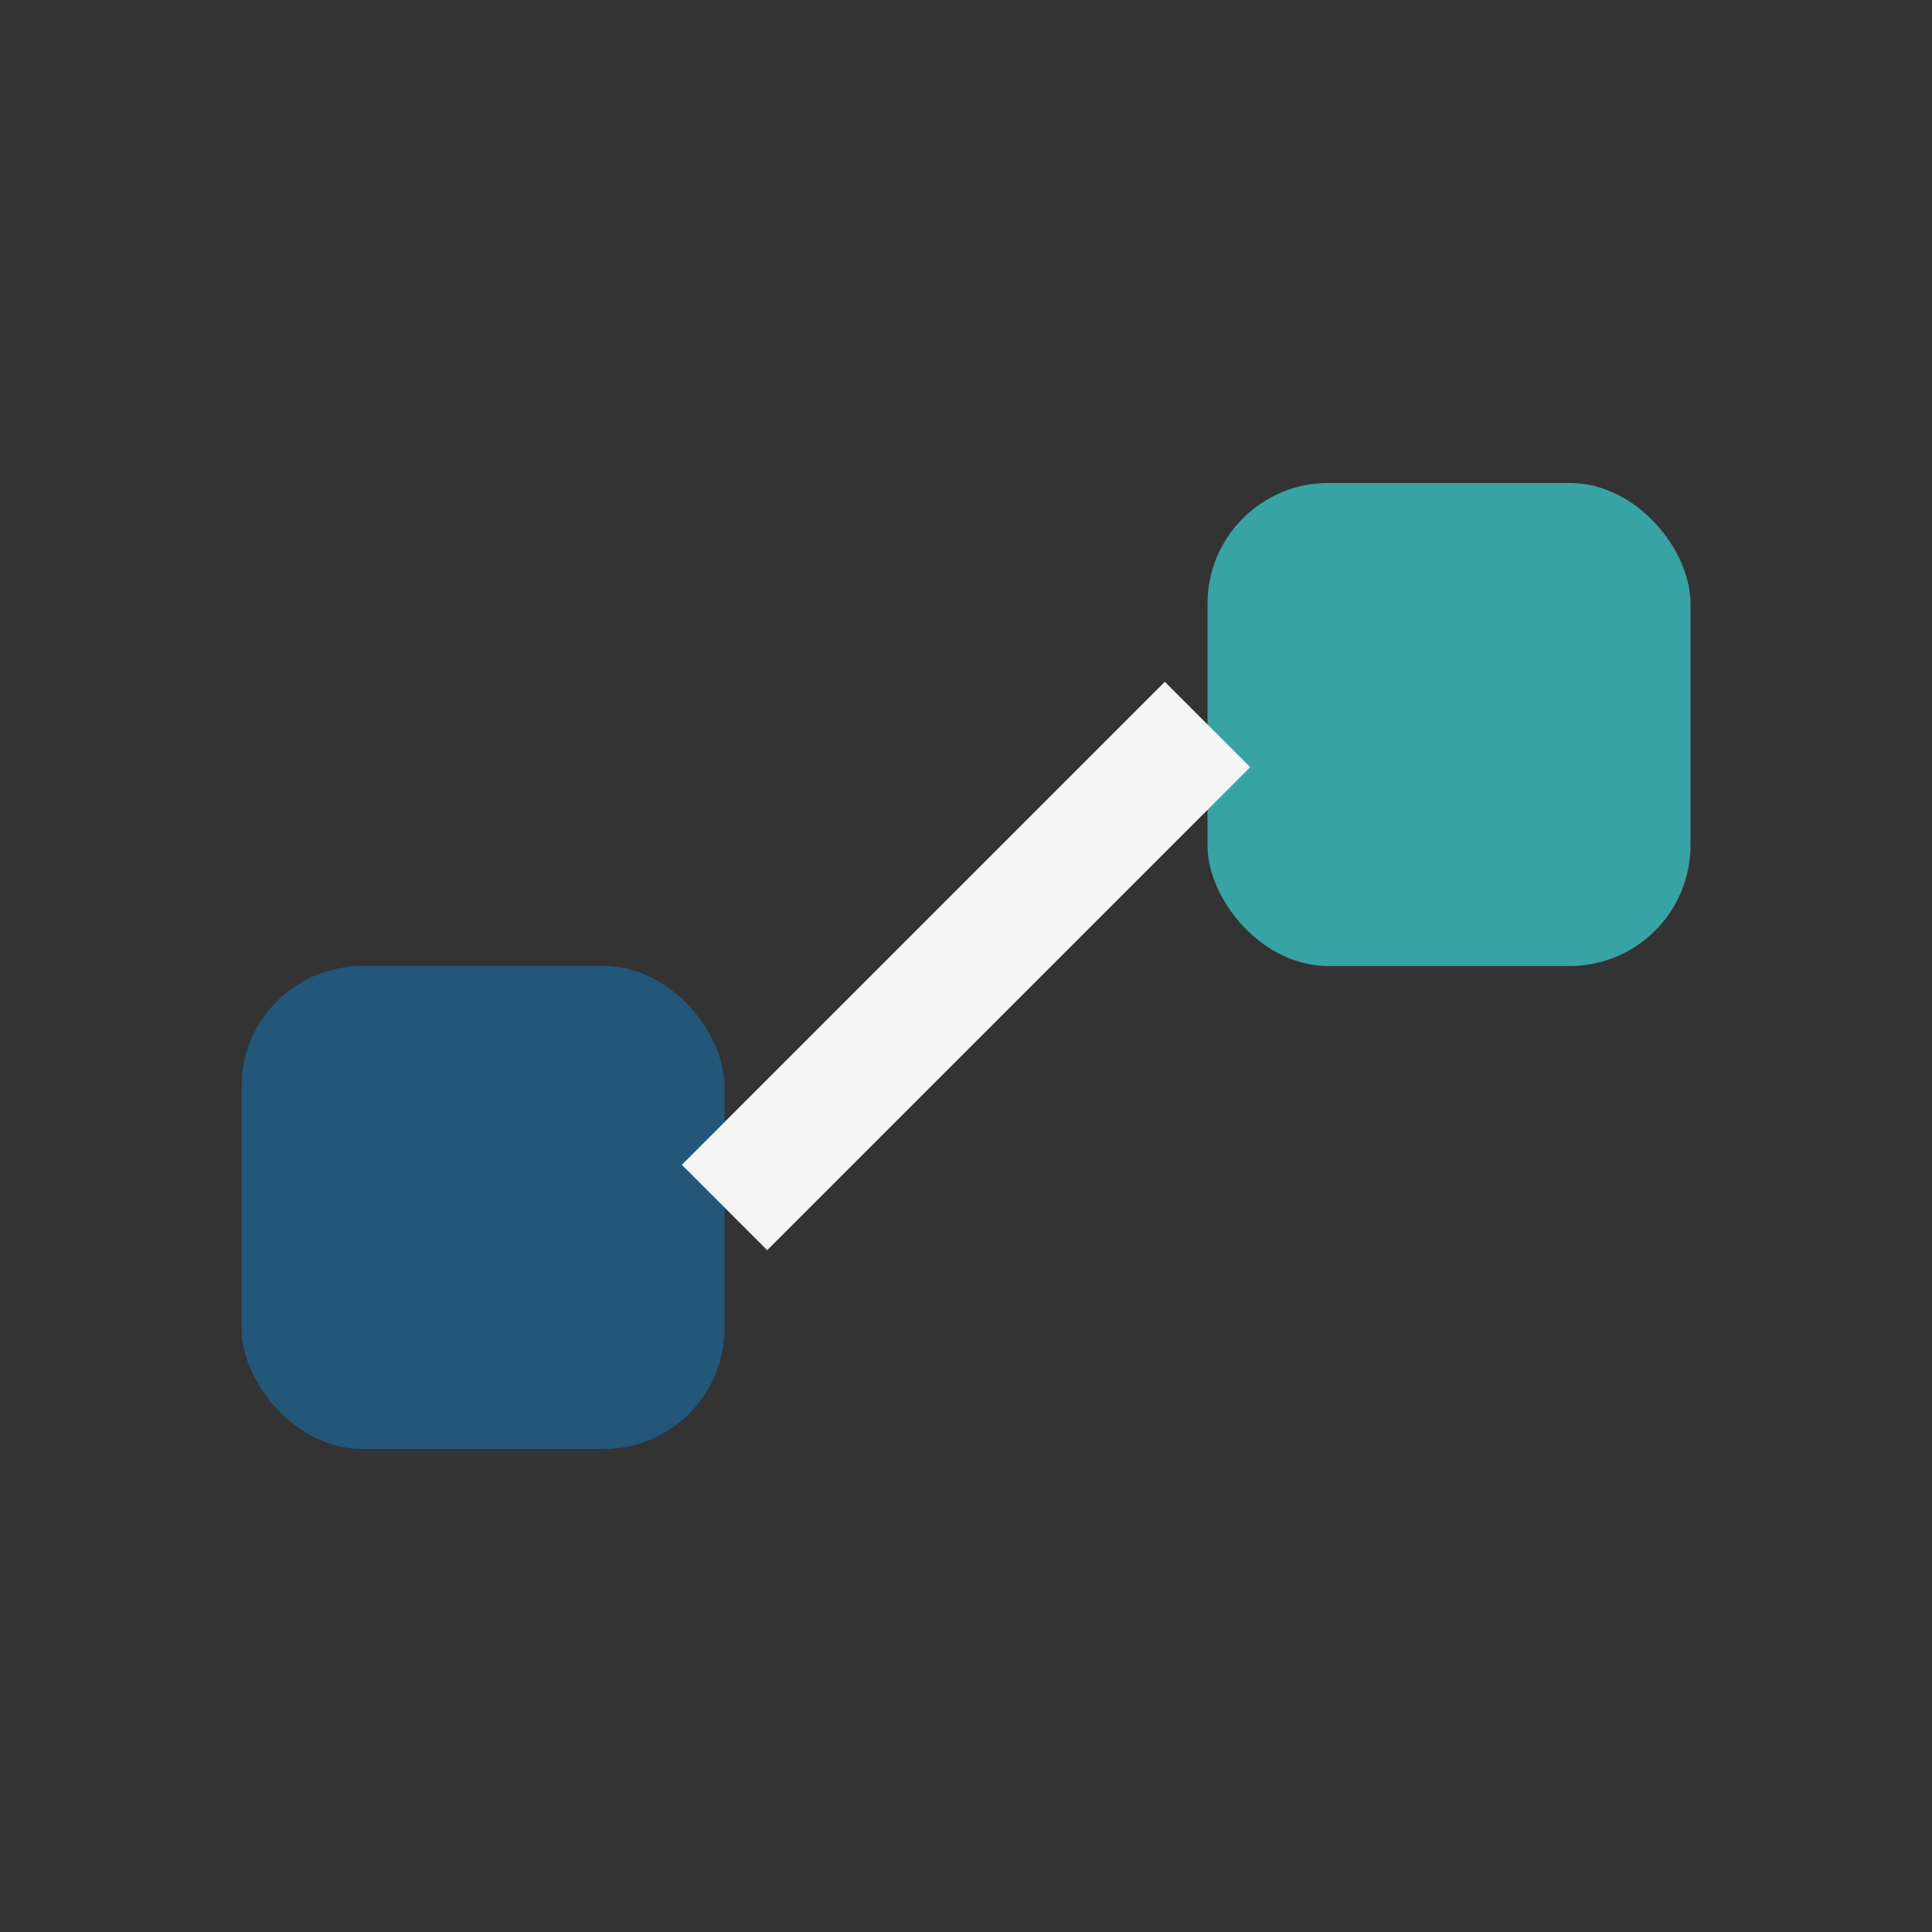
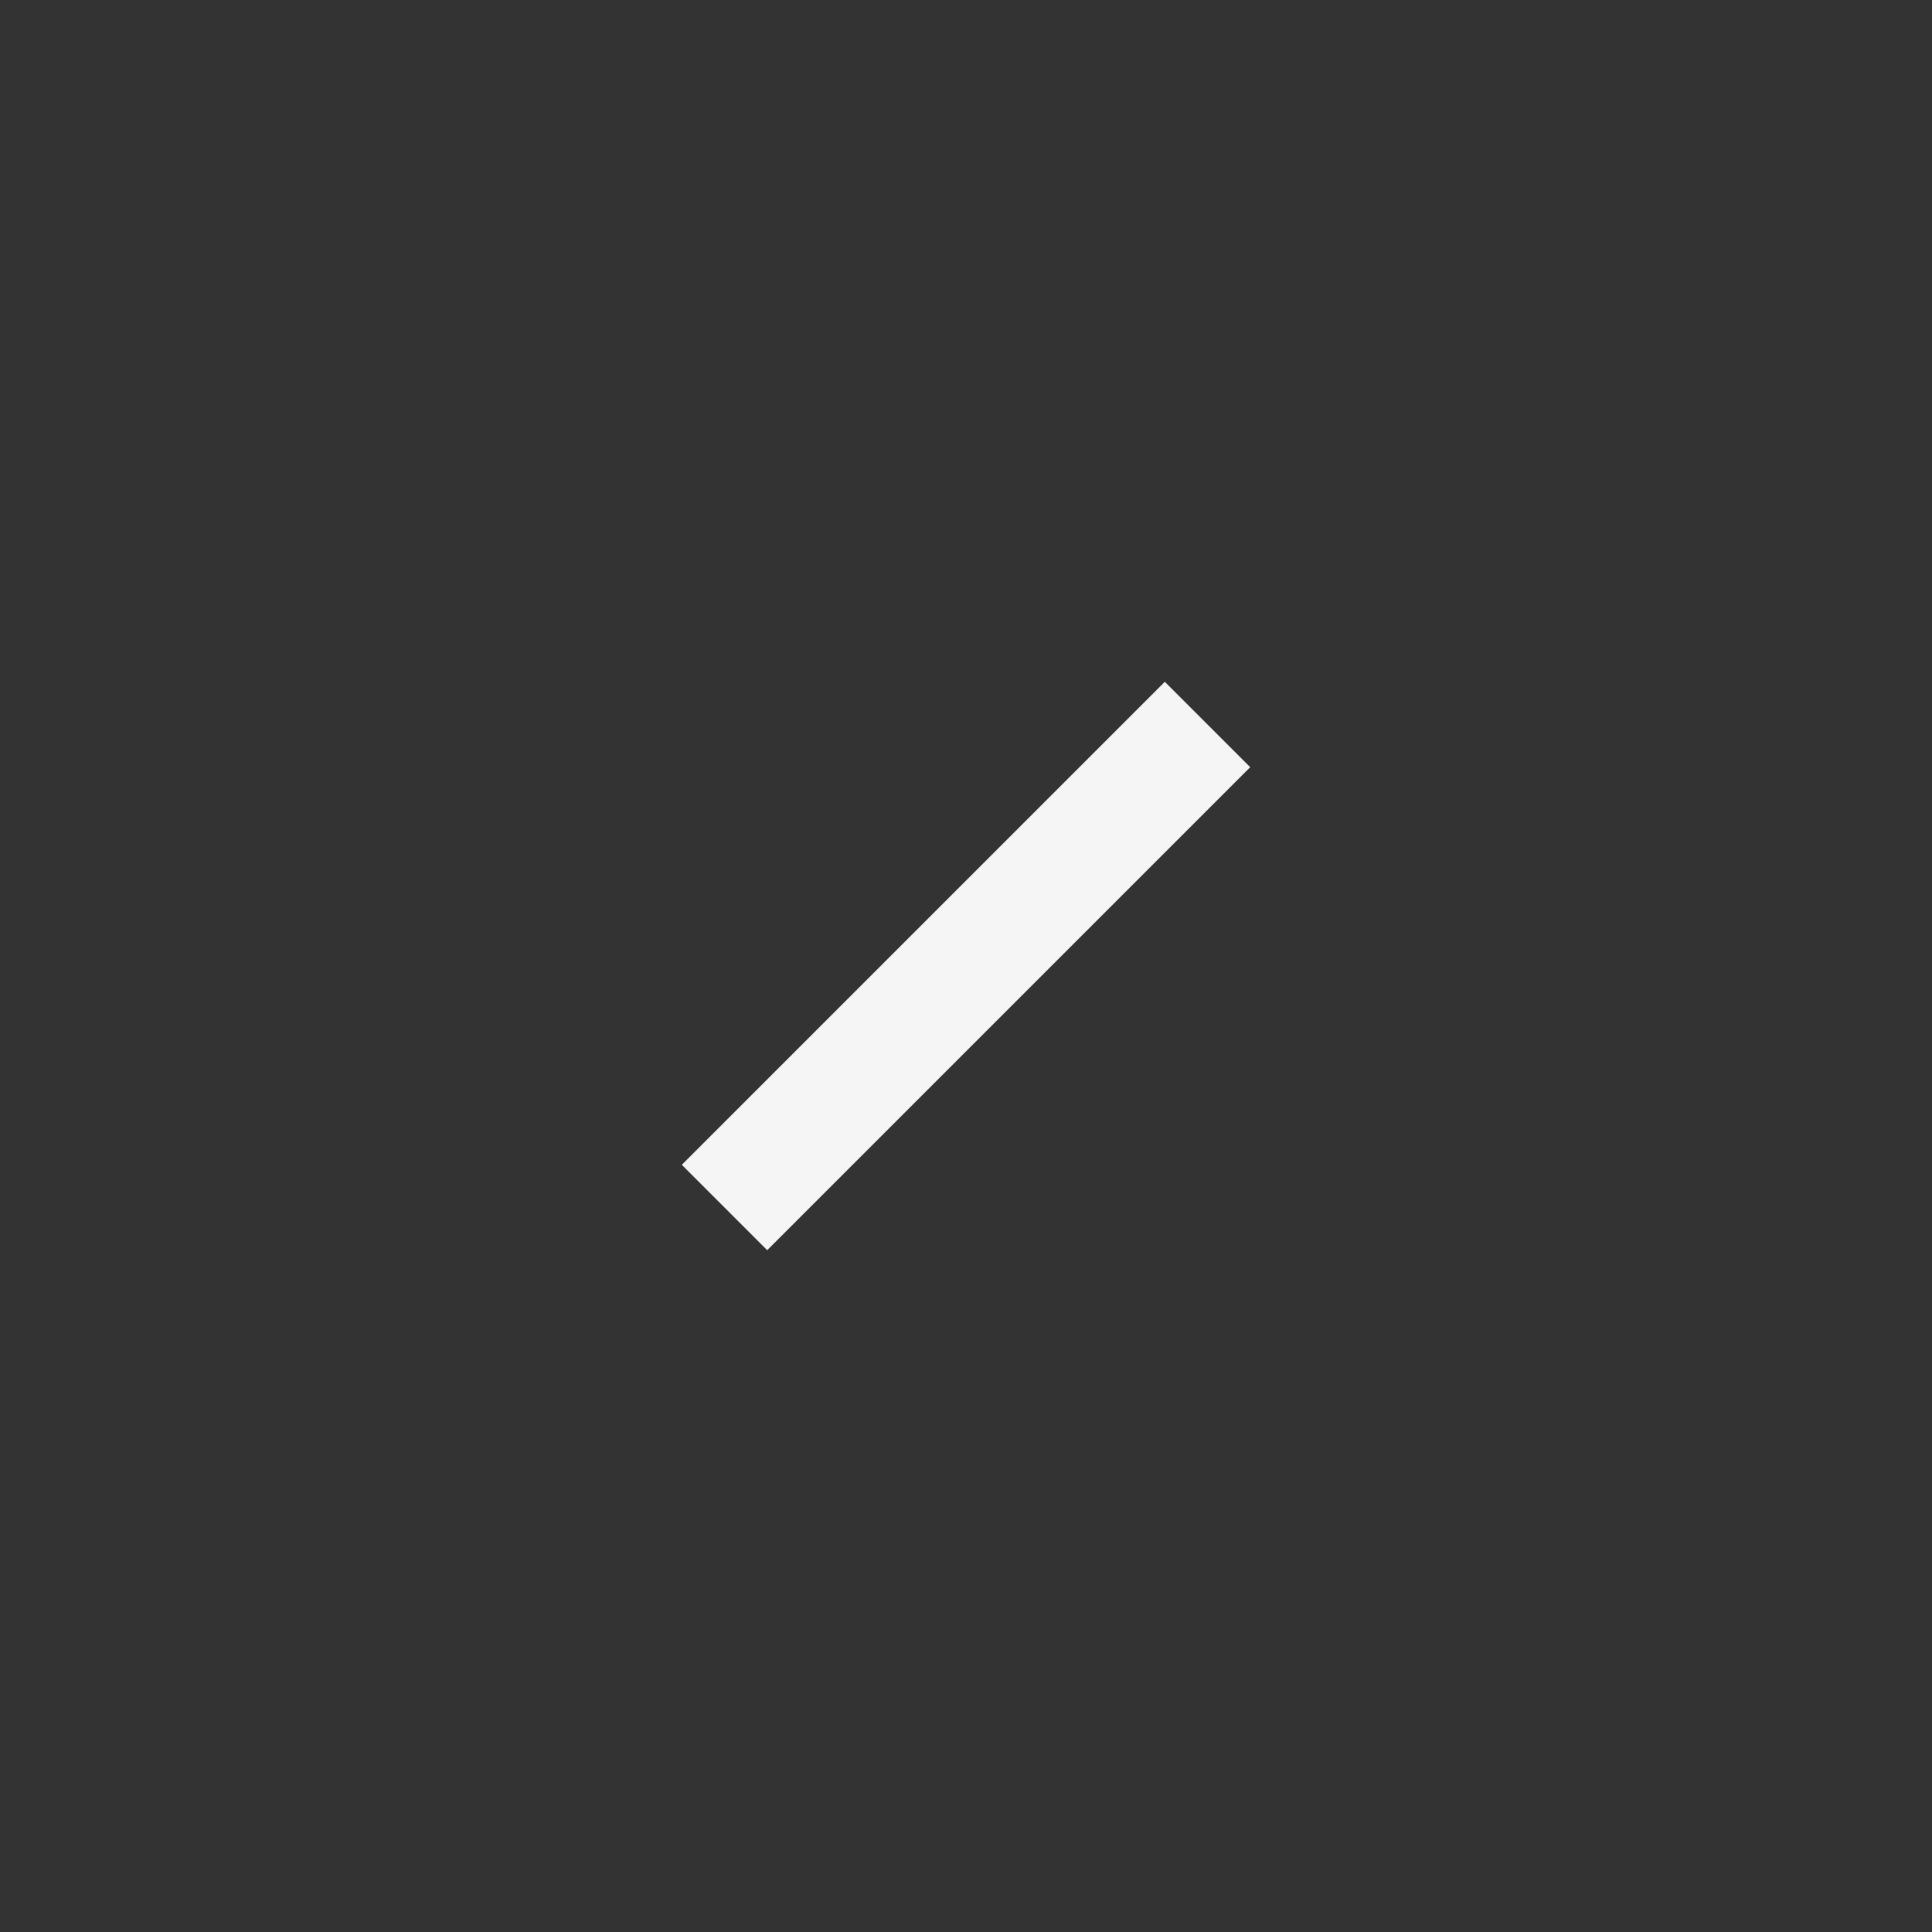
<svg xmlns="http://www.w3.org/2000/svg" width="32" height="32" viewBox="0 0 32 32">
  <rect x="0" y="0" width="32" height="32" fill="#333333" stroke="none" />
-   <rect x="4" y="16" width="8" height="8" rx="2" fill="#22577A" />
-   <rect x="20" y="8" width="8" height="8" rx="2" fill="#38A3A5" />
  <path d="M12 20l8-8" stroke="#F6F5F5" stroke-width="2" />
</svg>